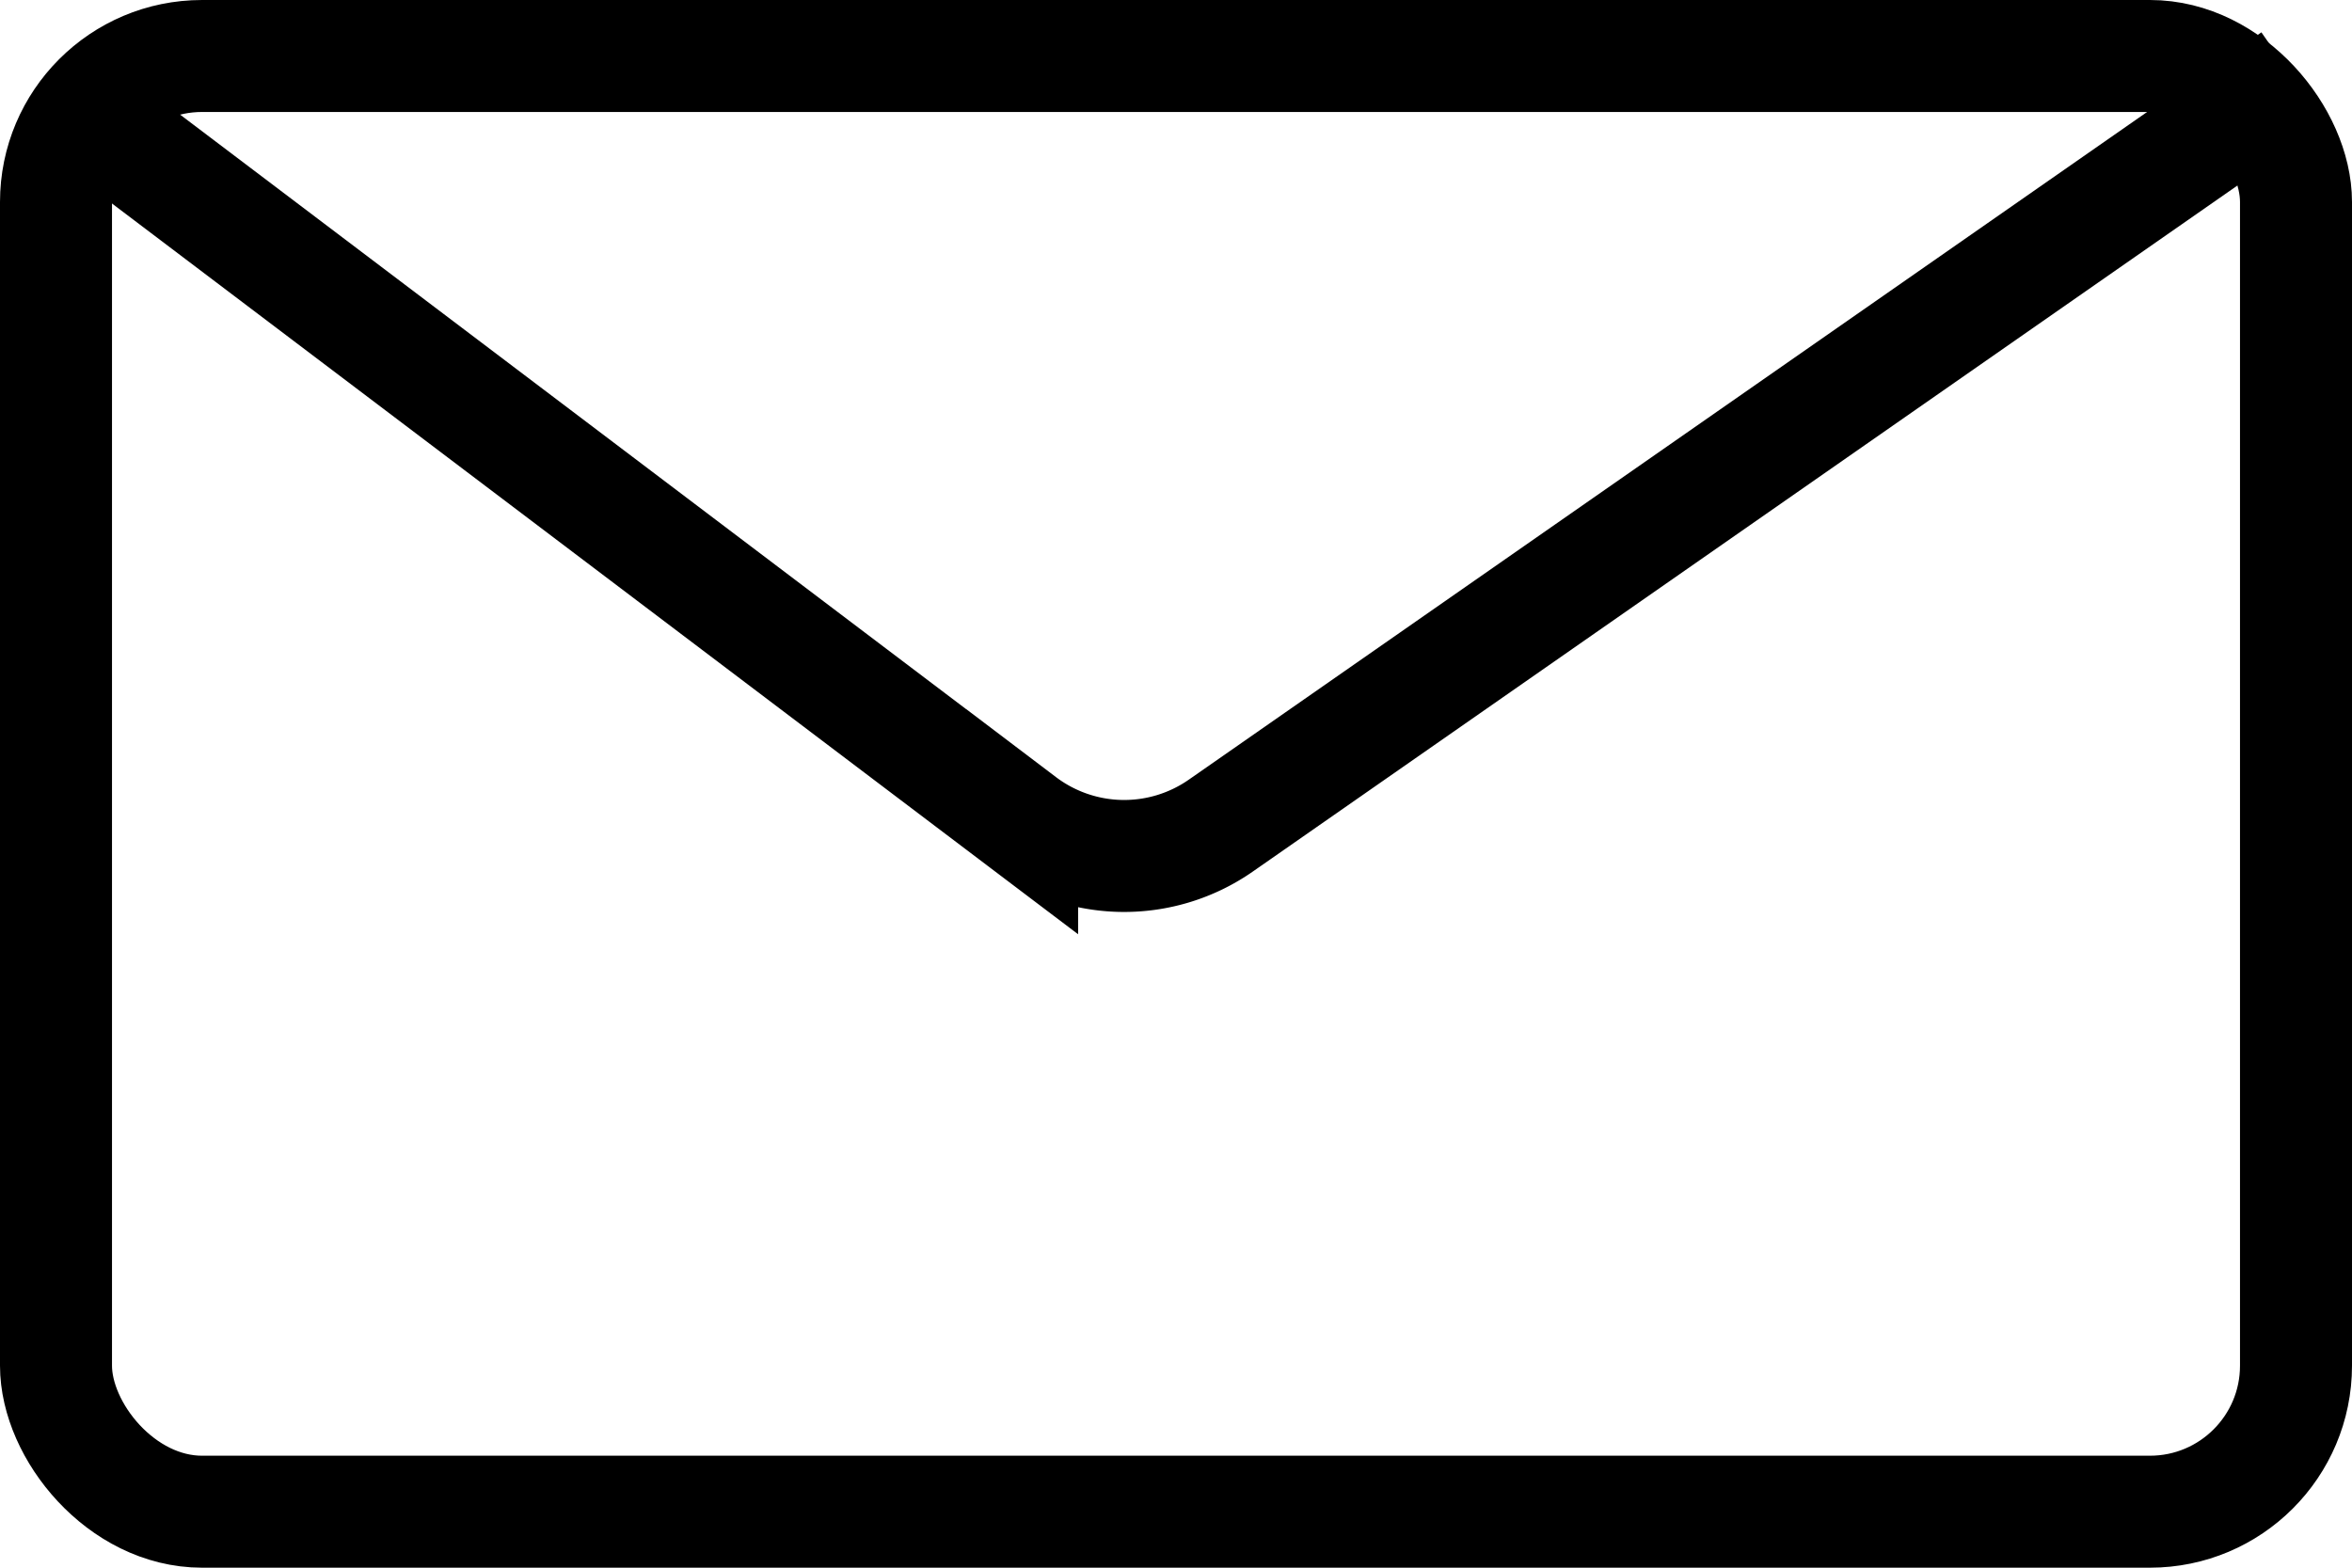
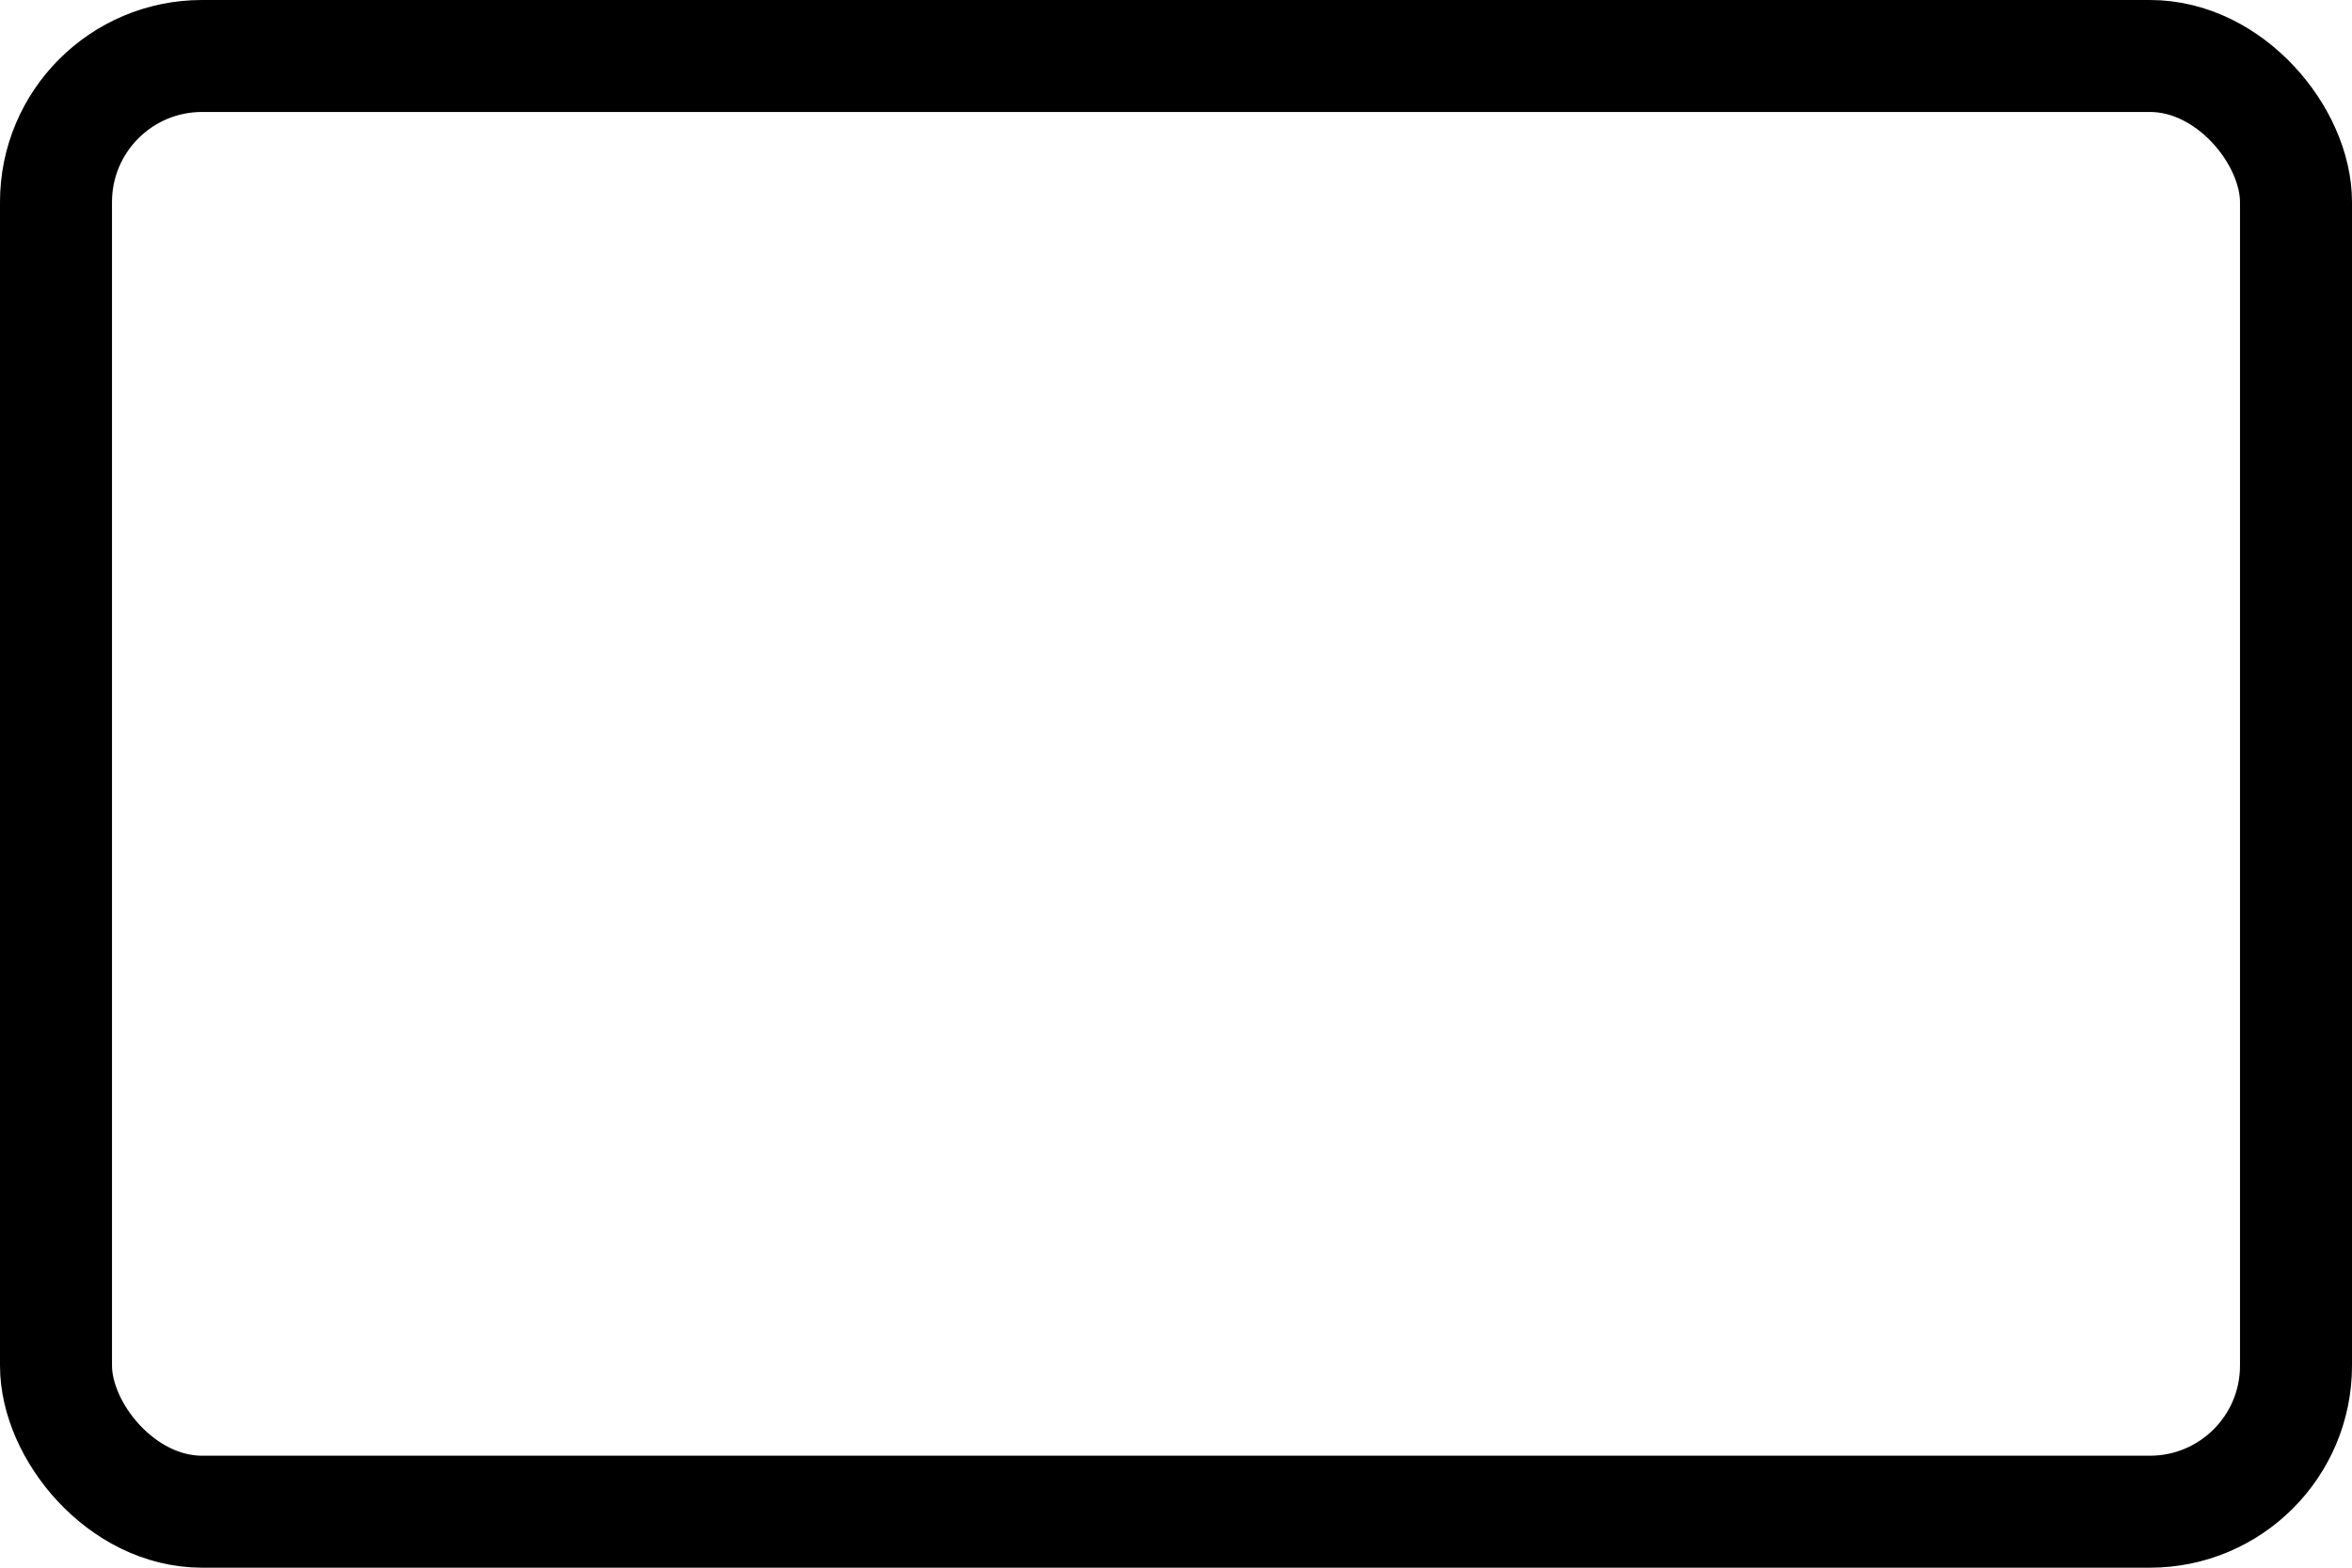
<svg xmlns="http://www.w3.org/2000/svg" width="21" height="14" viewBox="0 0 21 14">
  <g id="组_9" data-name="组 9" transform="translate(279.352 -262.997)">
    <rect id="矩形_7" data-name="矩形 7" width="20" height="13" rx="1.304" transform="translate(-278.852 263.497)" fill="none" stroke="#000" stroke-miterlimit="10" stroke-width="1" />
-     <path id="路径_46" data-name="路径 46" d="M-278.855,263.807l8.629,6.528a1.509,1.509,0,0,0,1.774.035l9.577-6.674" fill="none" stroke="#000" stroke-miterlimit="10" stroke-width="1" />
  </g>
</svg>